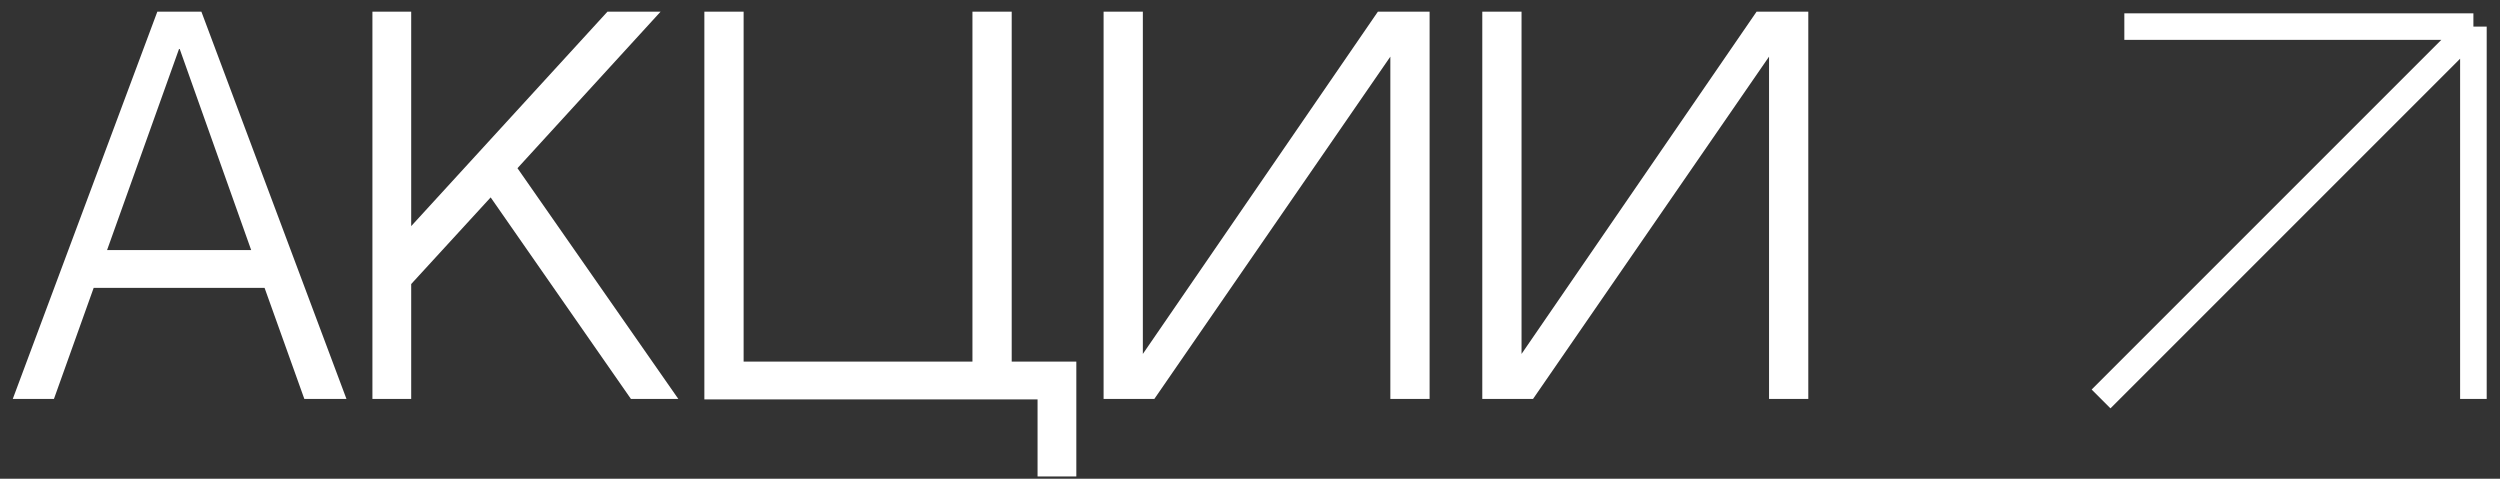
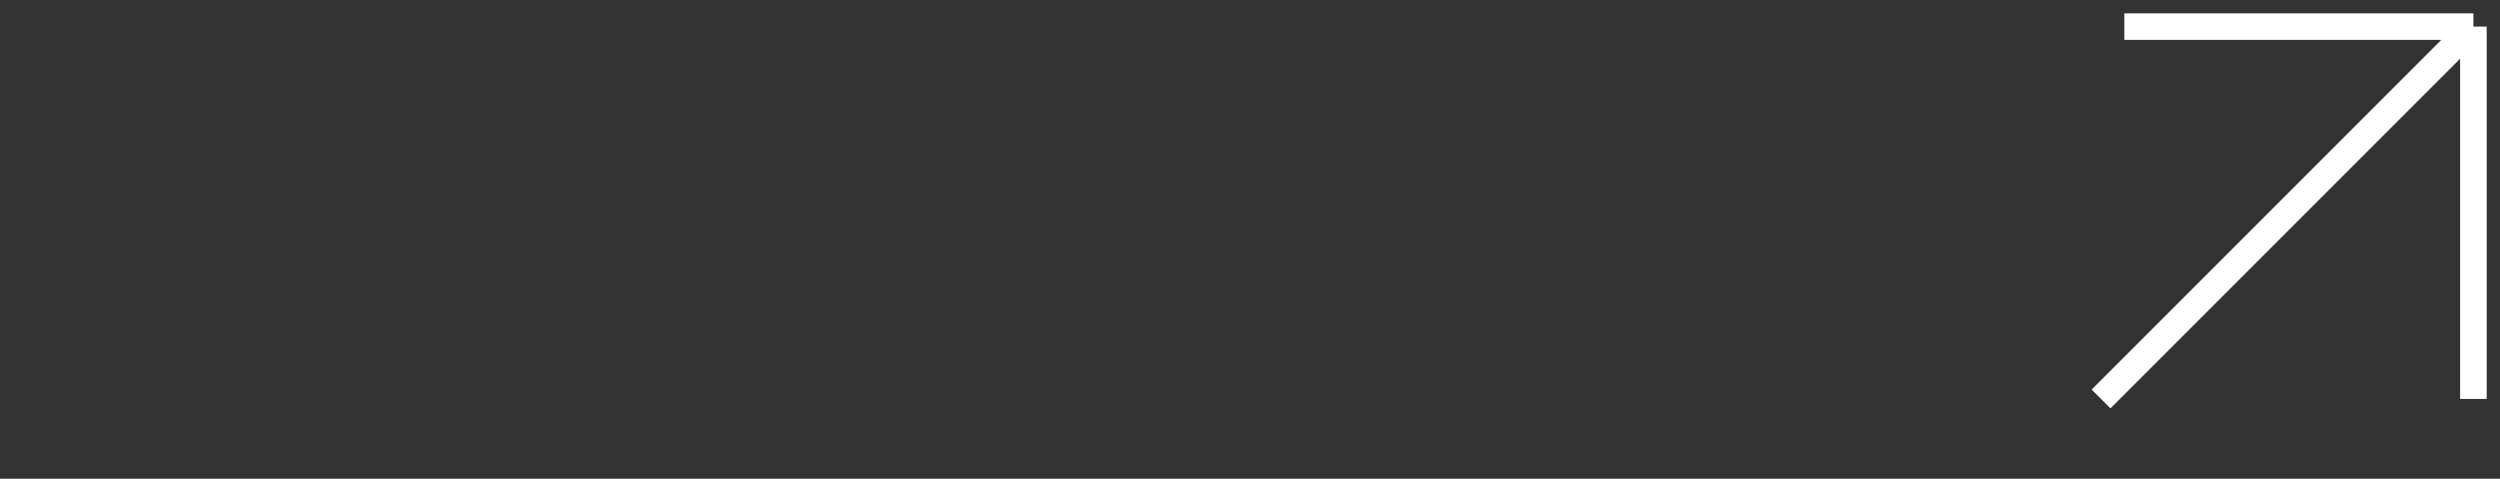
<svg xmlns="http://www.w3.org/2000/svg" width="94" height="18" viewBox="0 0 94 18" fill="none">
  <rect x="0" y="0" width="94" height="18" fill="#333333" stroke="none" />
-   <path d="M9.948 10.824H3.522L2.028 15H0.48L5.916 0.438H7.572L13.027 15H11.443L9.948 10.824ZM6.744 1.806L4.026 9.402H9.444L6.744 1.806ZM15.461 8.502L22.841 0.438H24.839L19.457 6.324L25.505 15H23.723L18.449 7.422L15.461 10.68V15H14.003V0.438H15.461V8.502ZM38.04 13.596H40.47V17.916H39.012V15.018H26.484V0.438H27.96V13.596H36.564V0.438H38.04V13.596ZM52.277 2.13L43.403 15H41.495V0.438H42.971V13.308L51.809 0.438H53.753V15H52.277V2.13ZM66.516 2.13L57.642 15H55.734V0.438H57.21V13.308L66.048 0.438H67.992V15H66.516V2.13Z" fill="white" />
  <path d="M79.875 1H93M93 1L79 15M93 1V15" stroke="white" />
</svg>